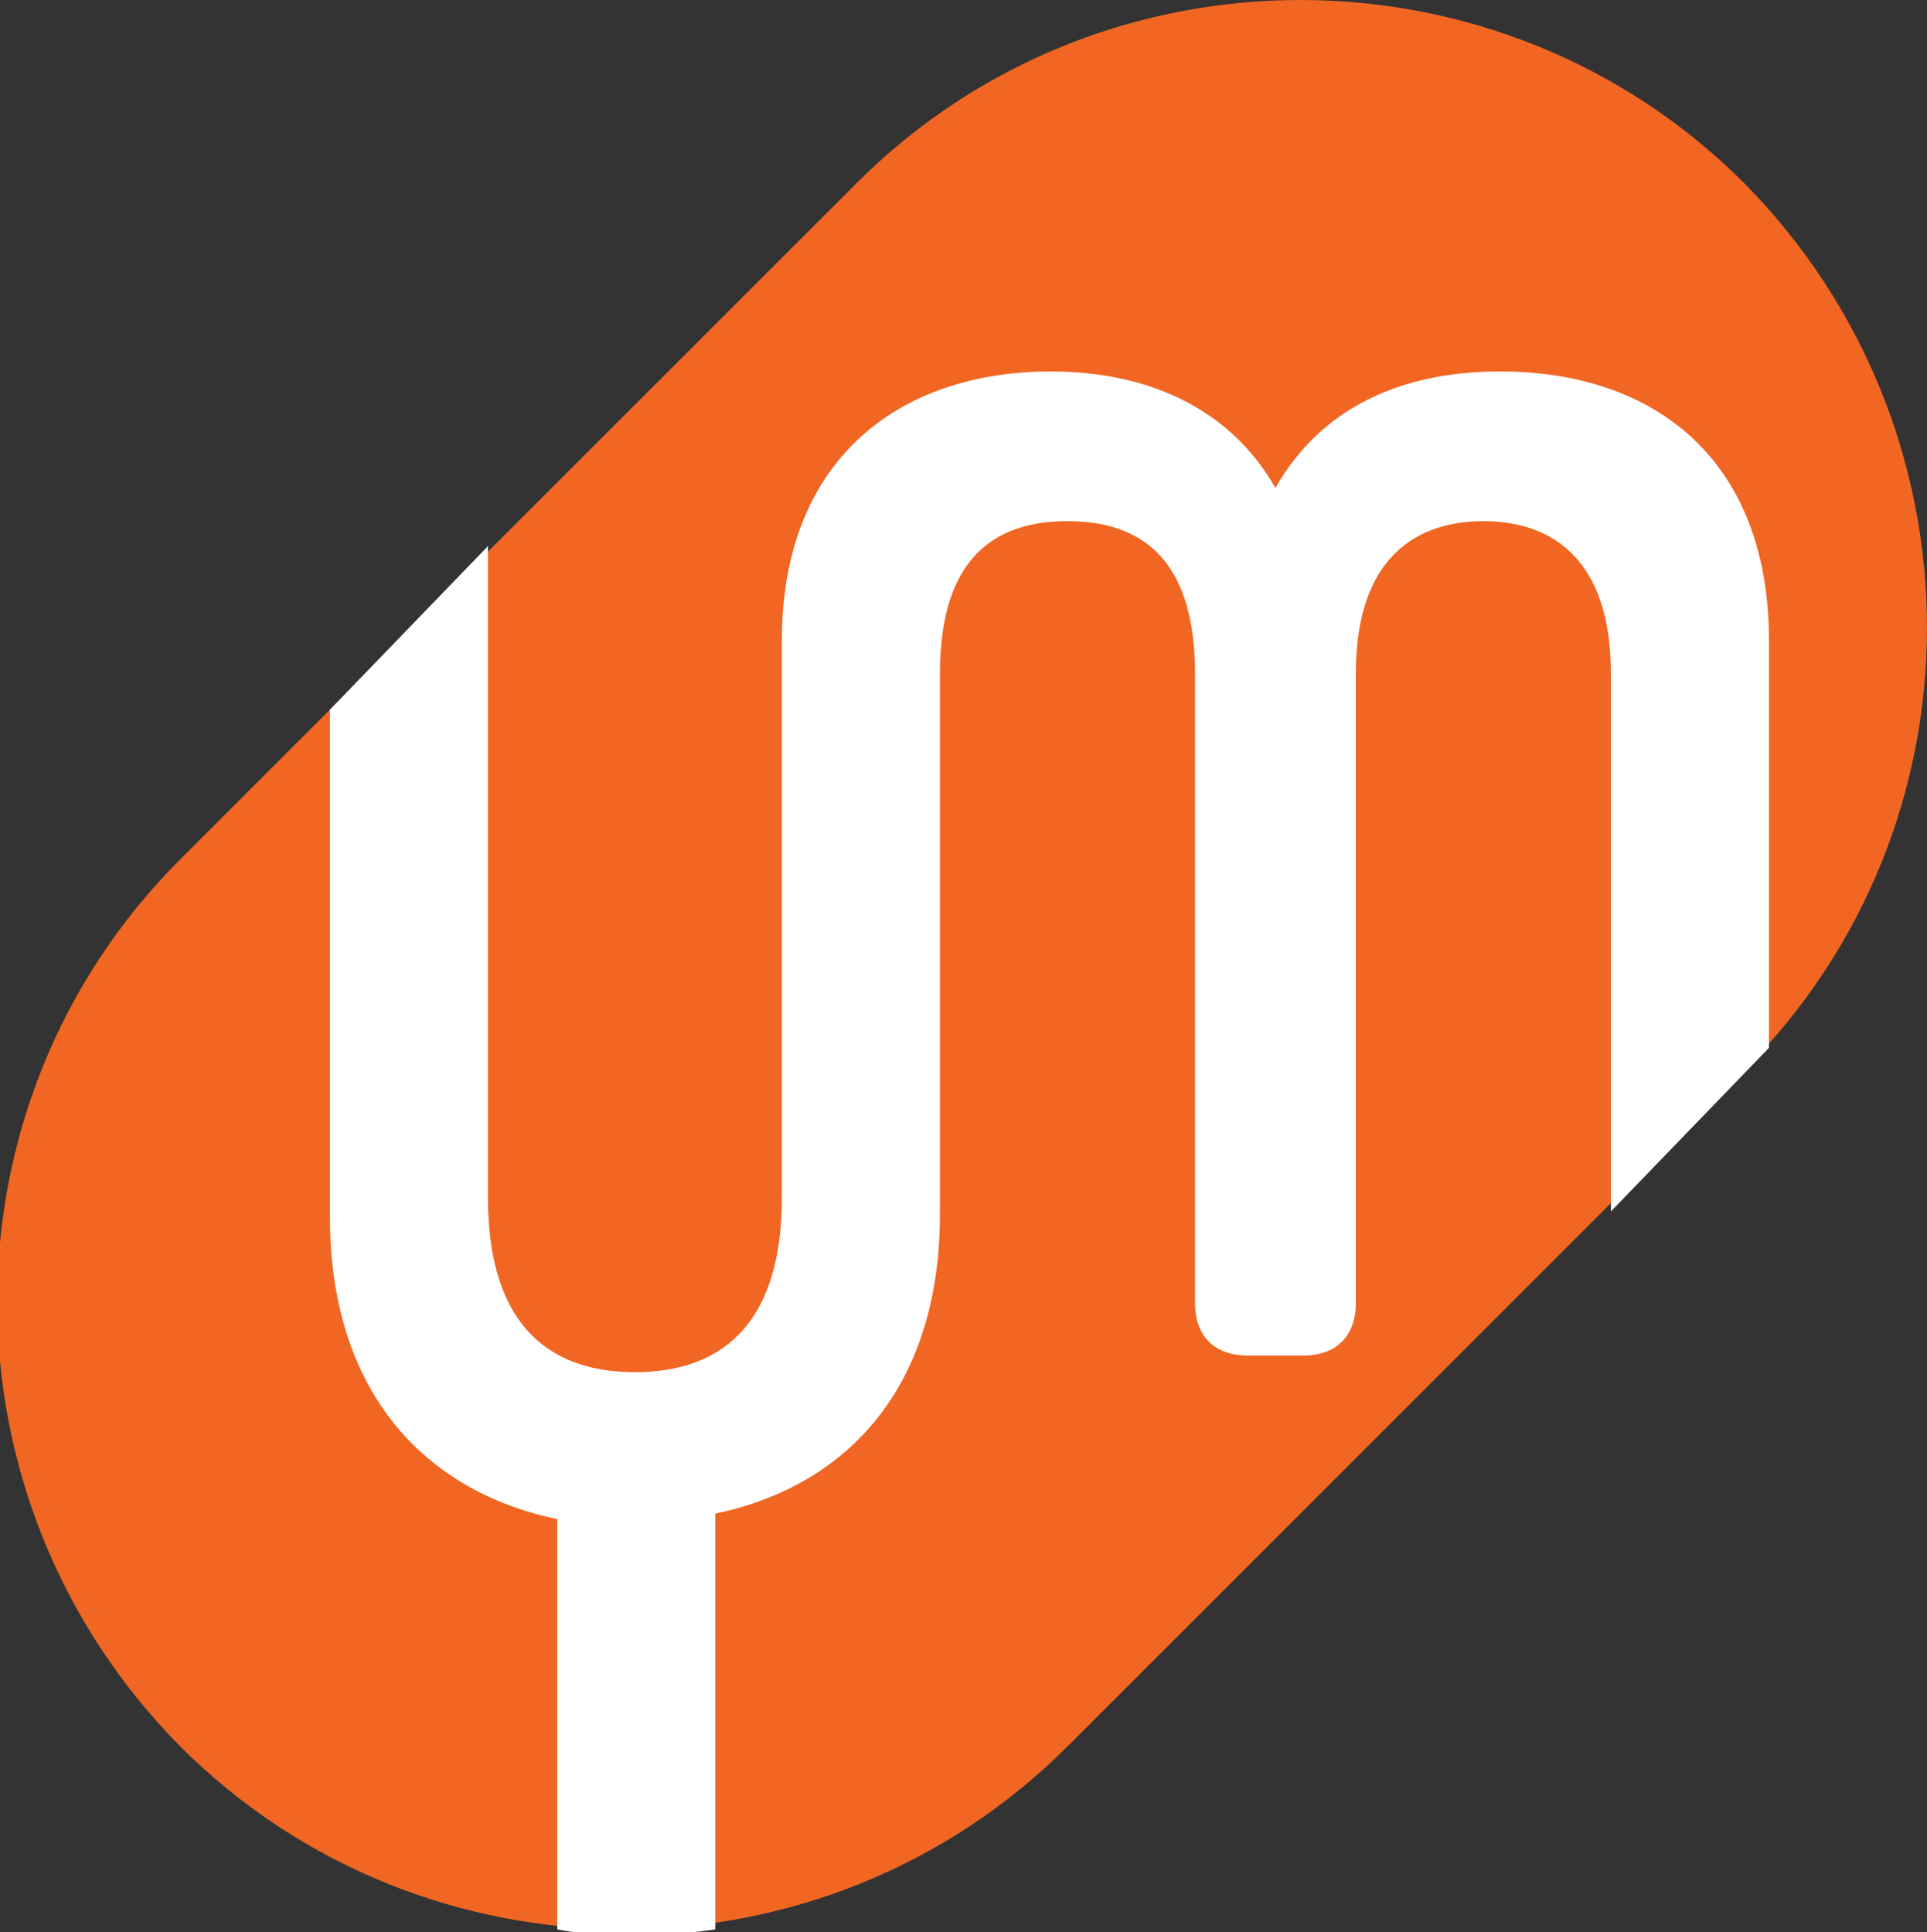
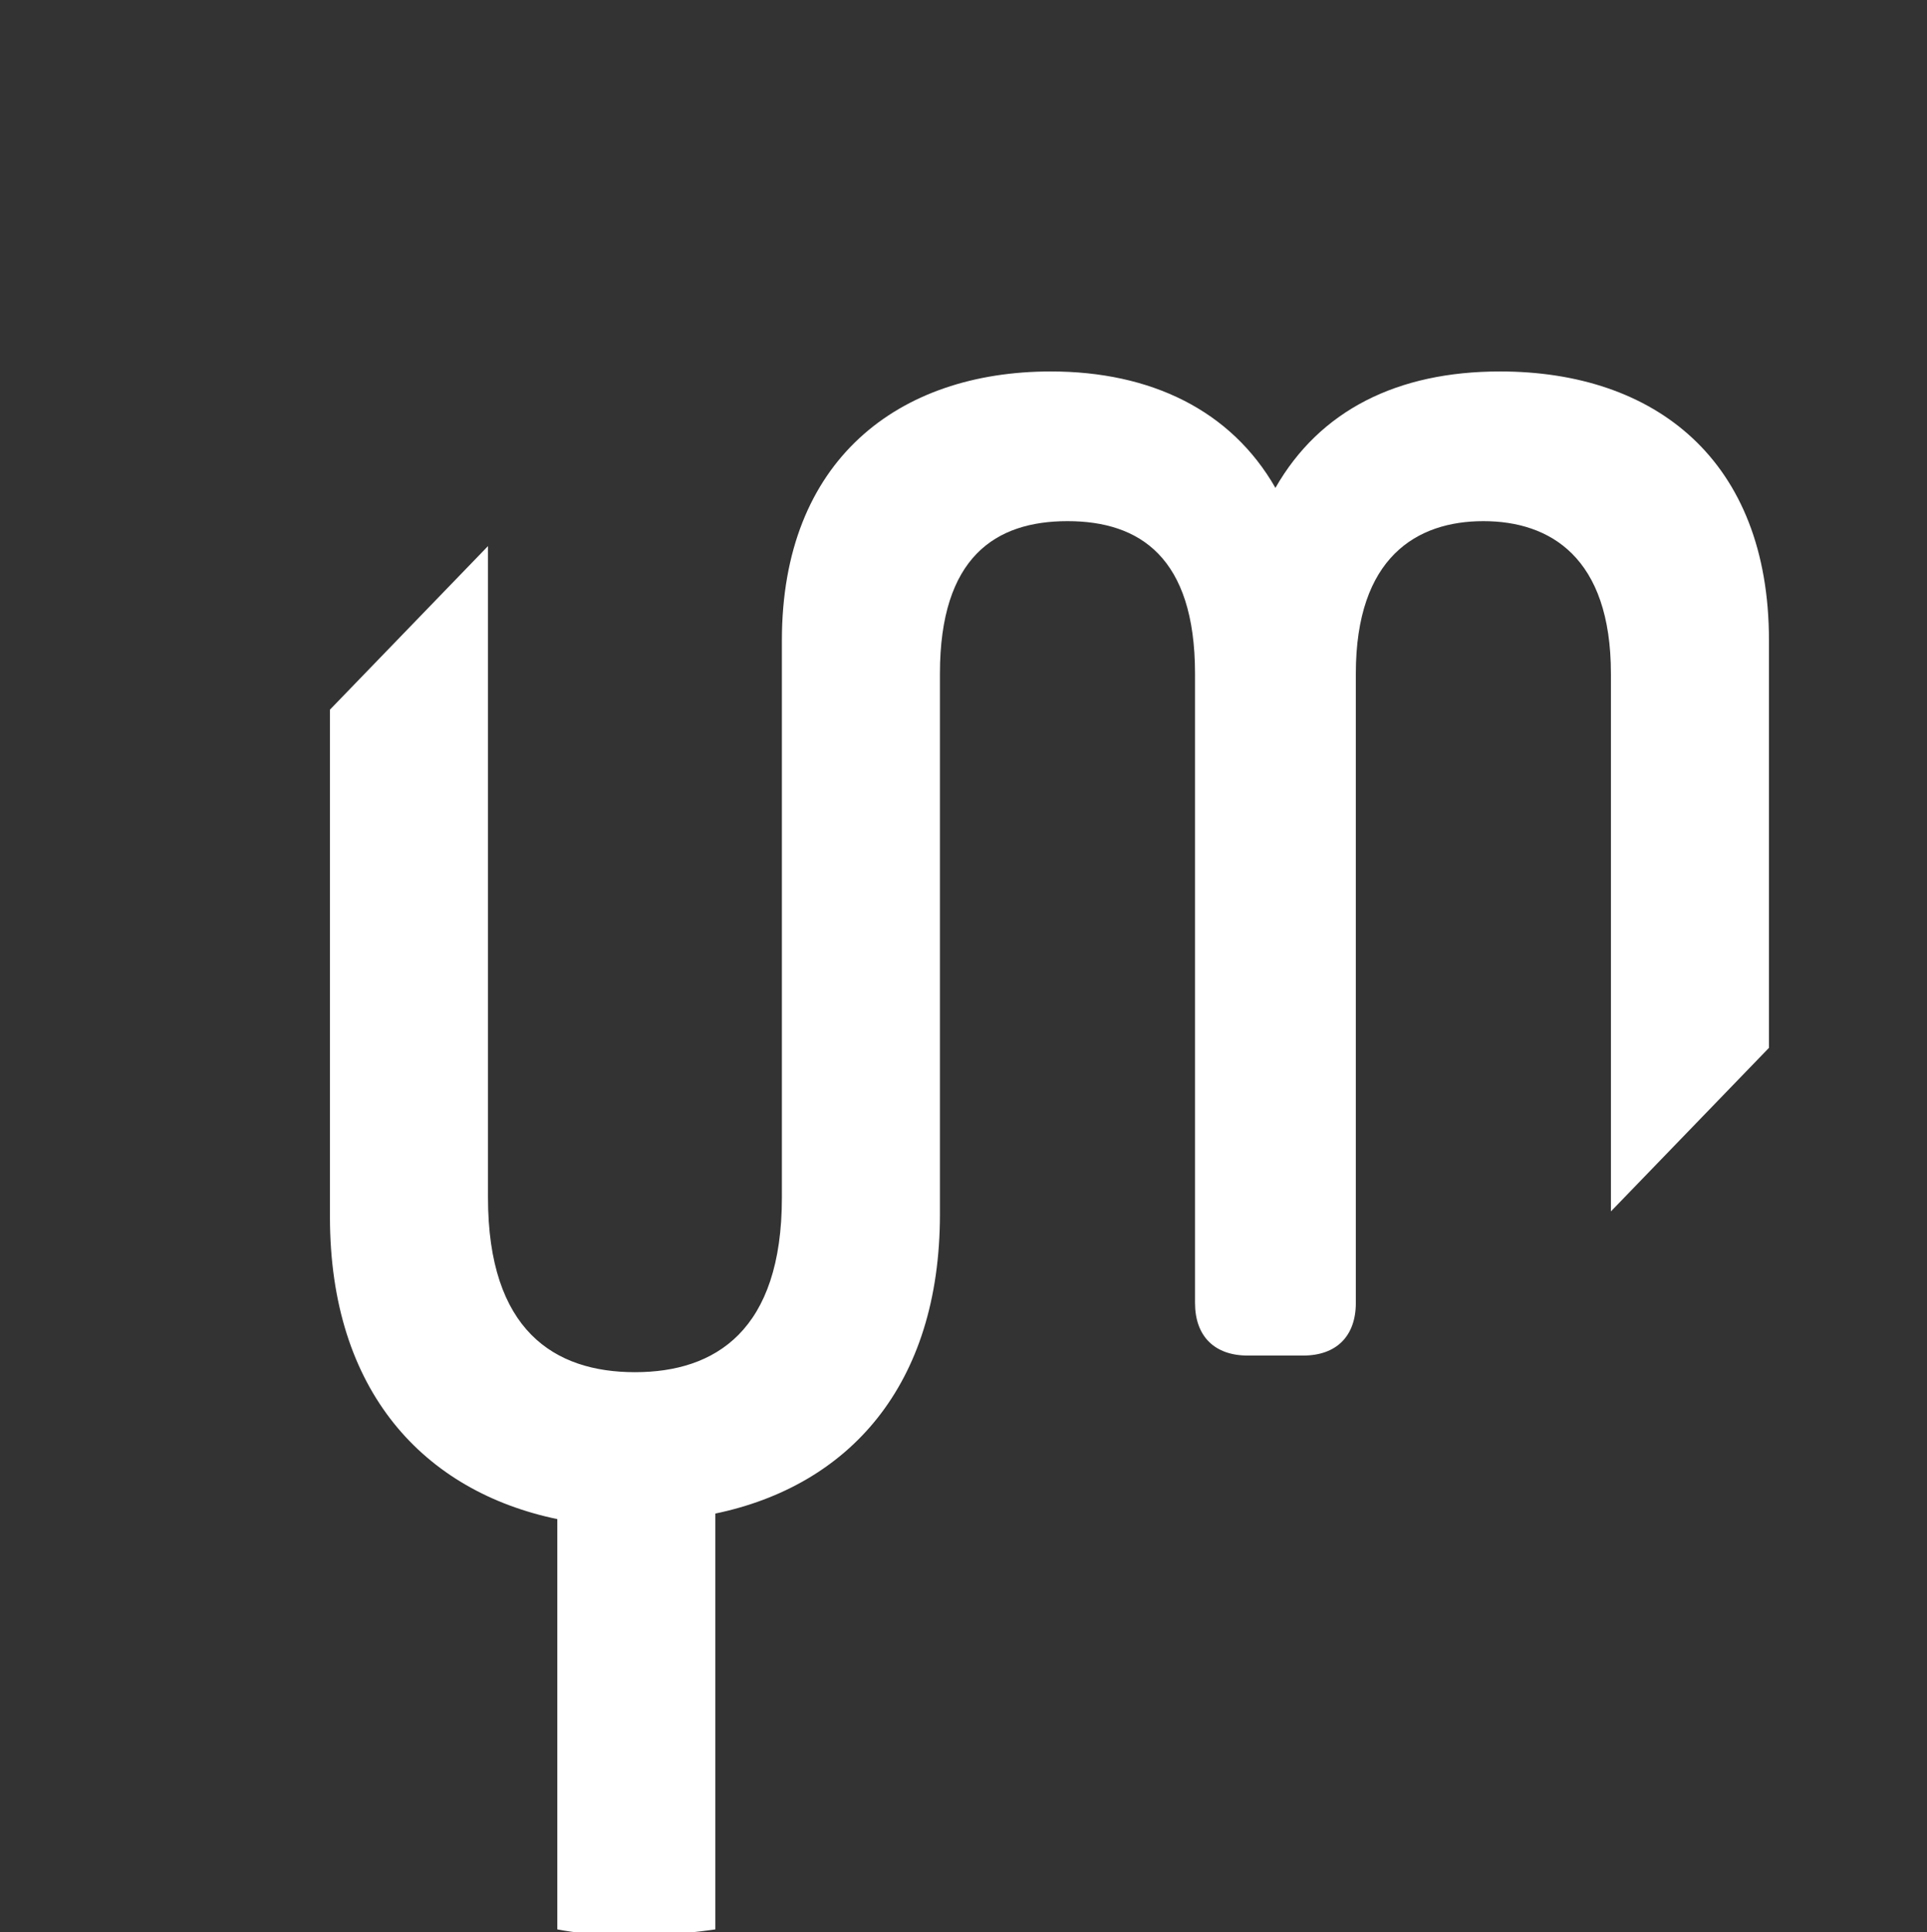
<svg xmlns="http://www.w3.org/2000/svg" id="Layer_1" x="0px" y="0px" viewBox="0 0 69.5 69.7" style="enable-background:new 0 0 69.5 69.7;" xml:space="preserve">
  <rect x="0" y="0" width="69.5" height="69.7" fill="#333333" stroke="none" />
  <style type="text/css"> .st0{fill:#F16623;} .st1{fill:#FFFFFF;} </style>
-   <path class="st0" d="M46.9,0c-5.8,0-11.6,2.2-16,6.6l-9.9,9.9l-4.6,4.6l-9.9,9.9c-8.8,8.8-8.8,23.1,0,32c4.4,4.4,10.2,6.6,16,6.6 s11.6-2.2,16-6.6l9.9-9.9l4.6-4.6l9.9-9.9c8.8-8.8,8.8-23.1,0-32C58.5,2.2,52.7,0,46.9,0L46.9,0z" />
  <path class="st1" d="M33.9,24.3c0-4.2,2-5.5,4.6-5.5s4.6,1.3,4.6,5.5v22.7c0,1.2,0.7,1.9,1.9,1.9h2c1.2,0,1.9-0.7,1.9-1.9V24.3 c0-4.2,2.2-5.5,4.6-5.5s4.6,1.3,4.6,5.5v19.4l5.7-5.9V23.1c0-6.5-4.1-9.7-9.7-9.7c-3.7,0-6.5,1.4-8.1,4.2c-1.6-2.8-4.5-4.2-8.1-4.2 c-5.5,0-9.7,3.2-9.7,9.7l0,20.1c0,4.8-2.4,6.3-5.3,6.3s-5.3-1.5-5.3-6.3V19.7l-5.7,5.9v18.3c0,6.3,3.4,9.9,8.2,10.9v14.8 c2.6,0.5,5.7,0,5.7,0V54.6c4.8-1,8.1-4.6,8.1-10.8L33.9,24.3L33.9,24.3L33.9,24.3z" />
</svg>